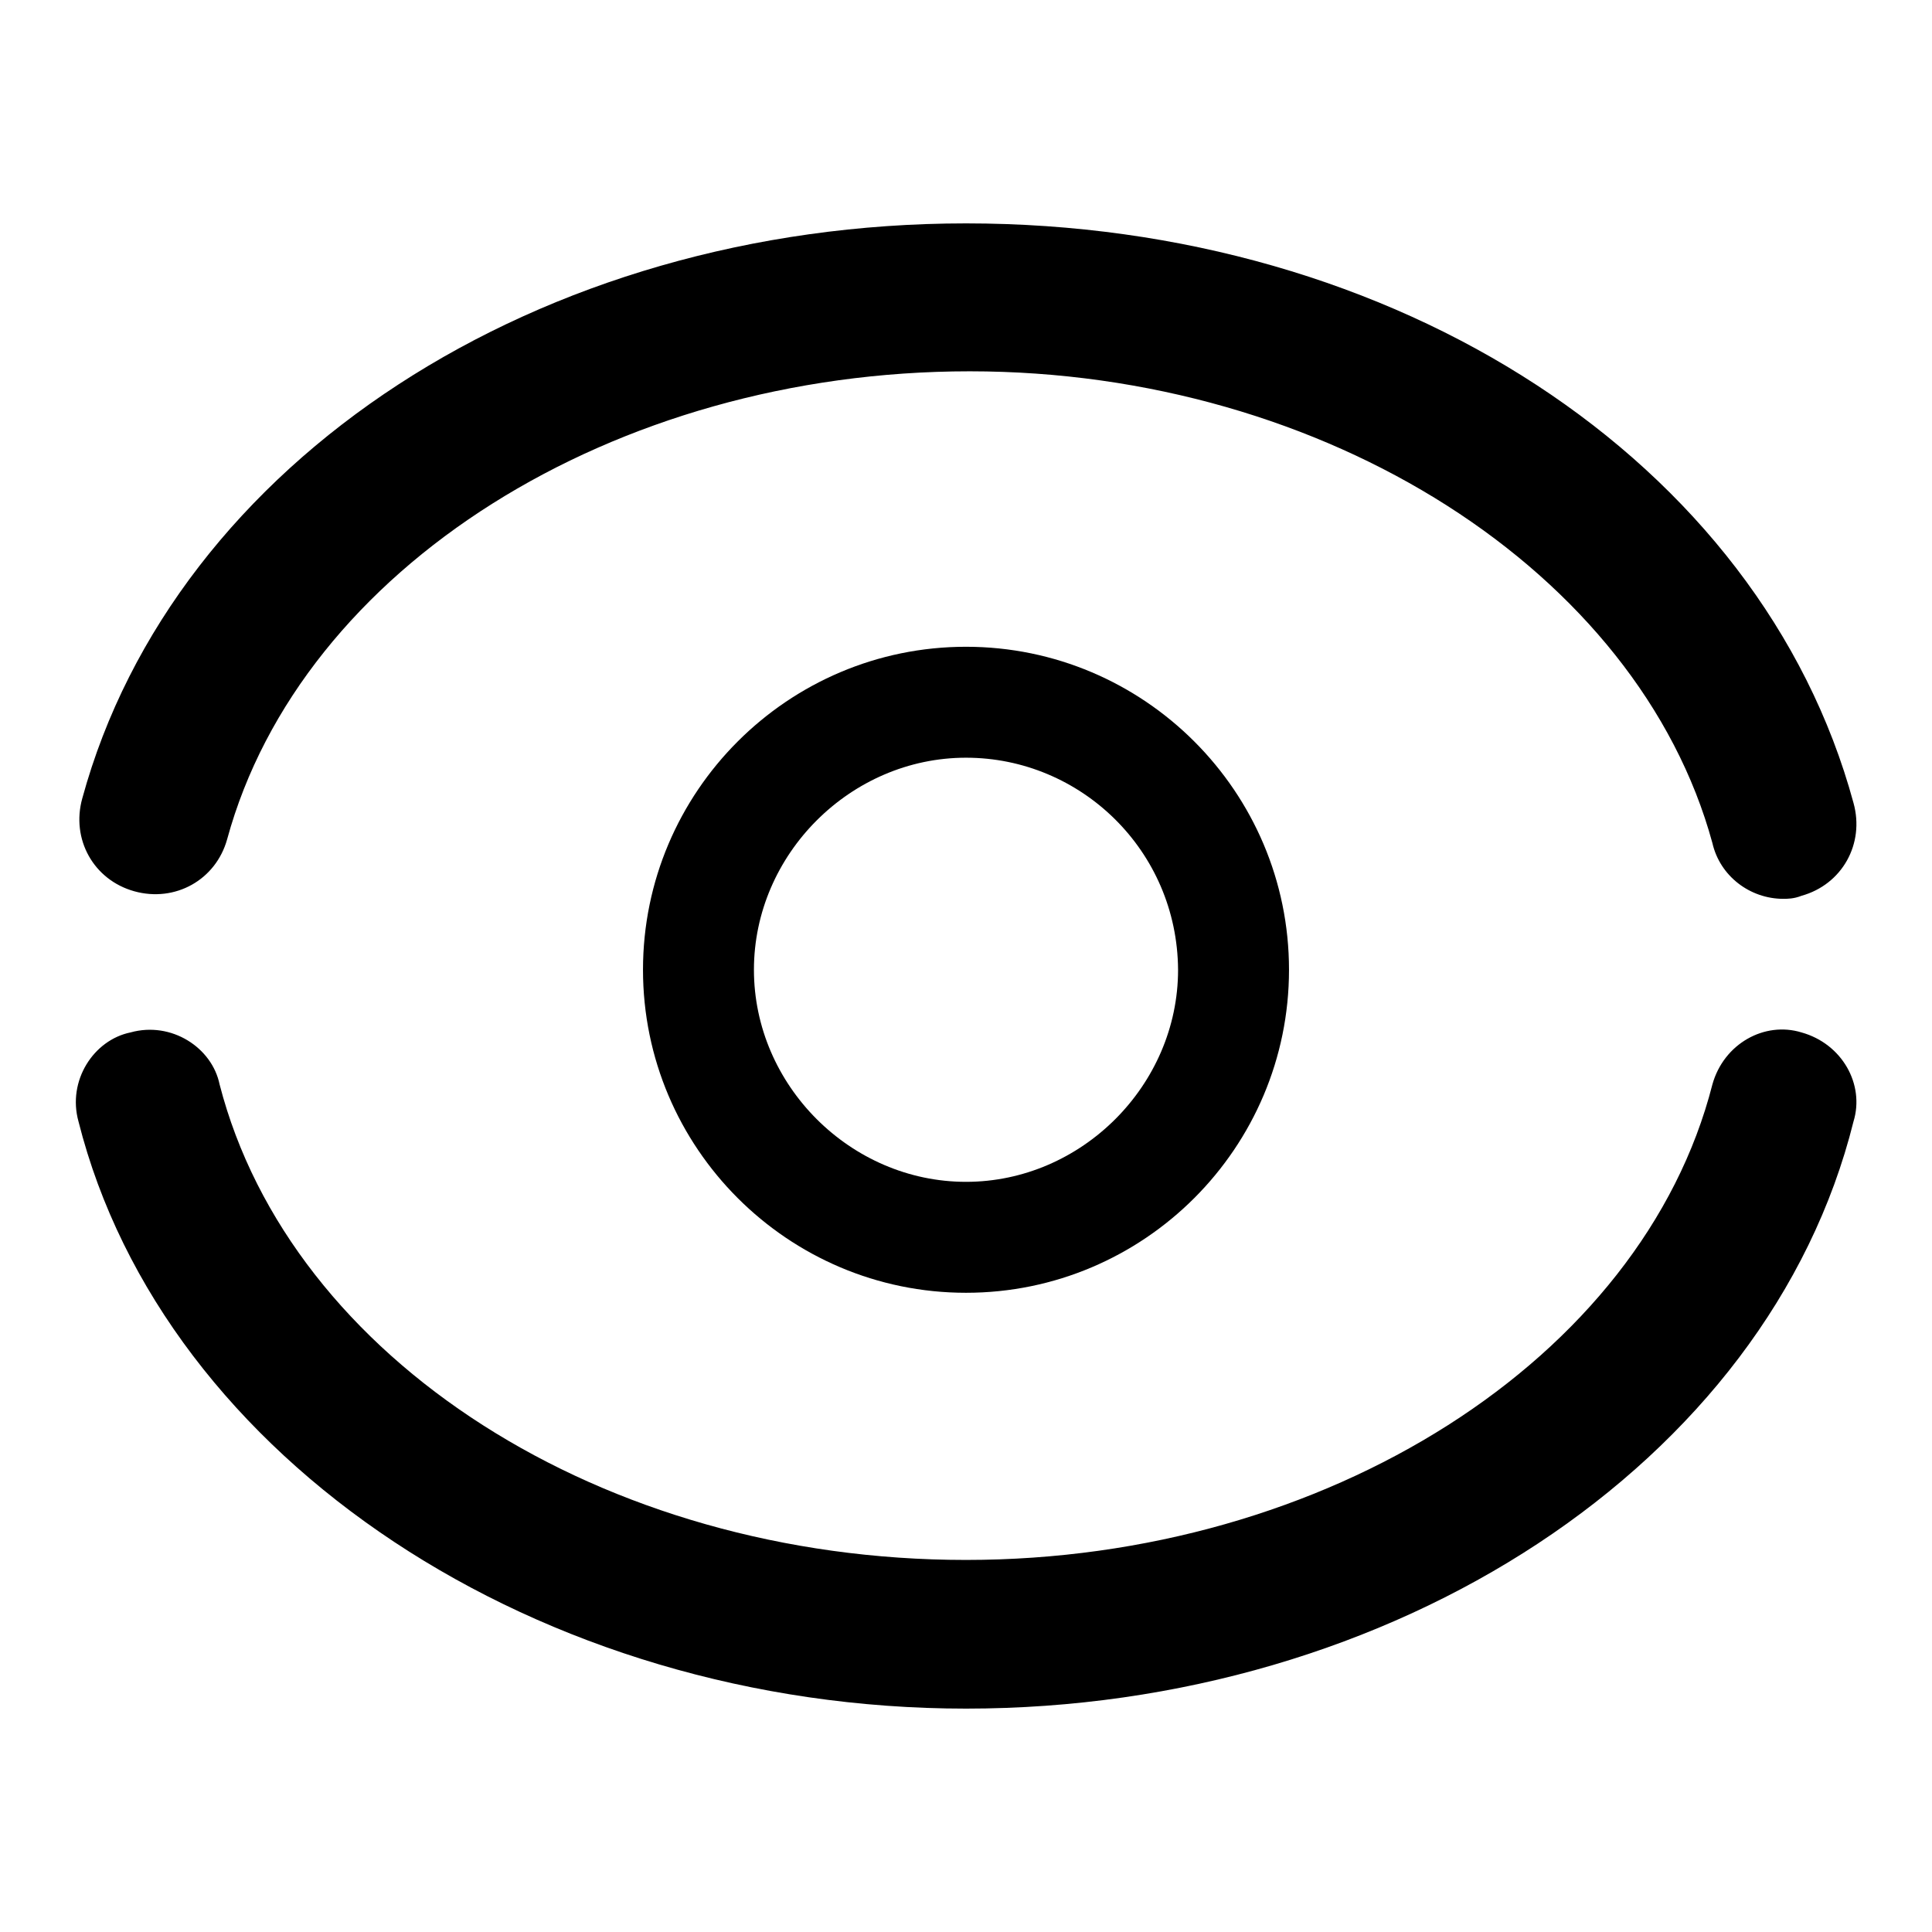
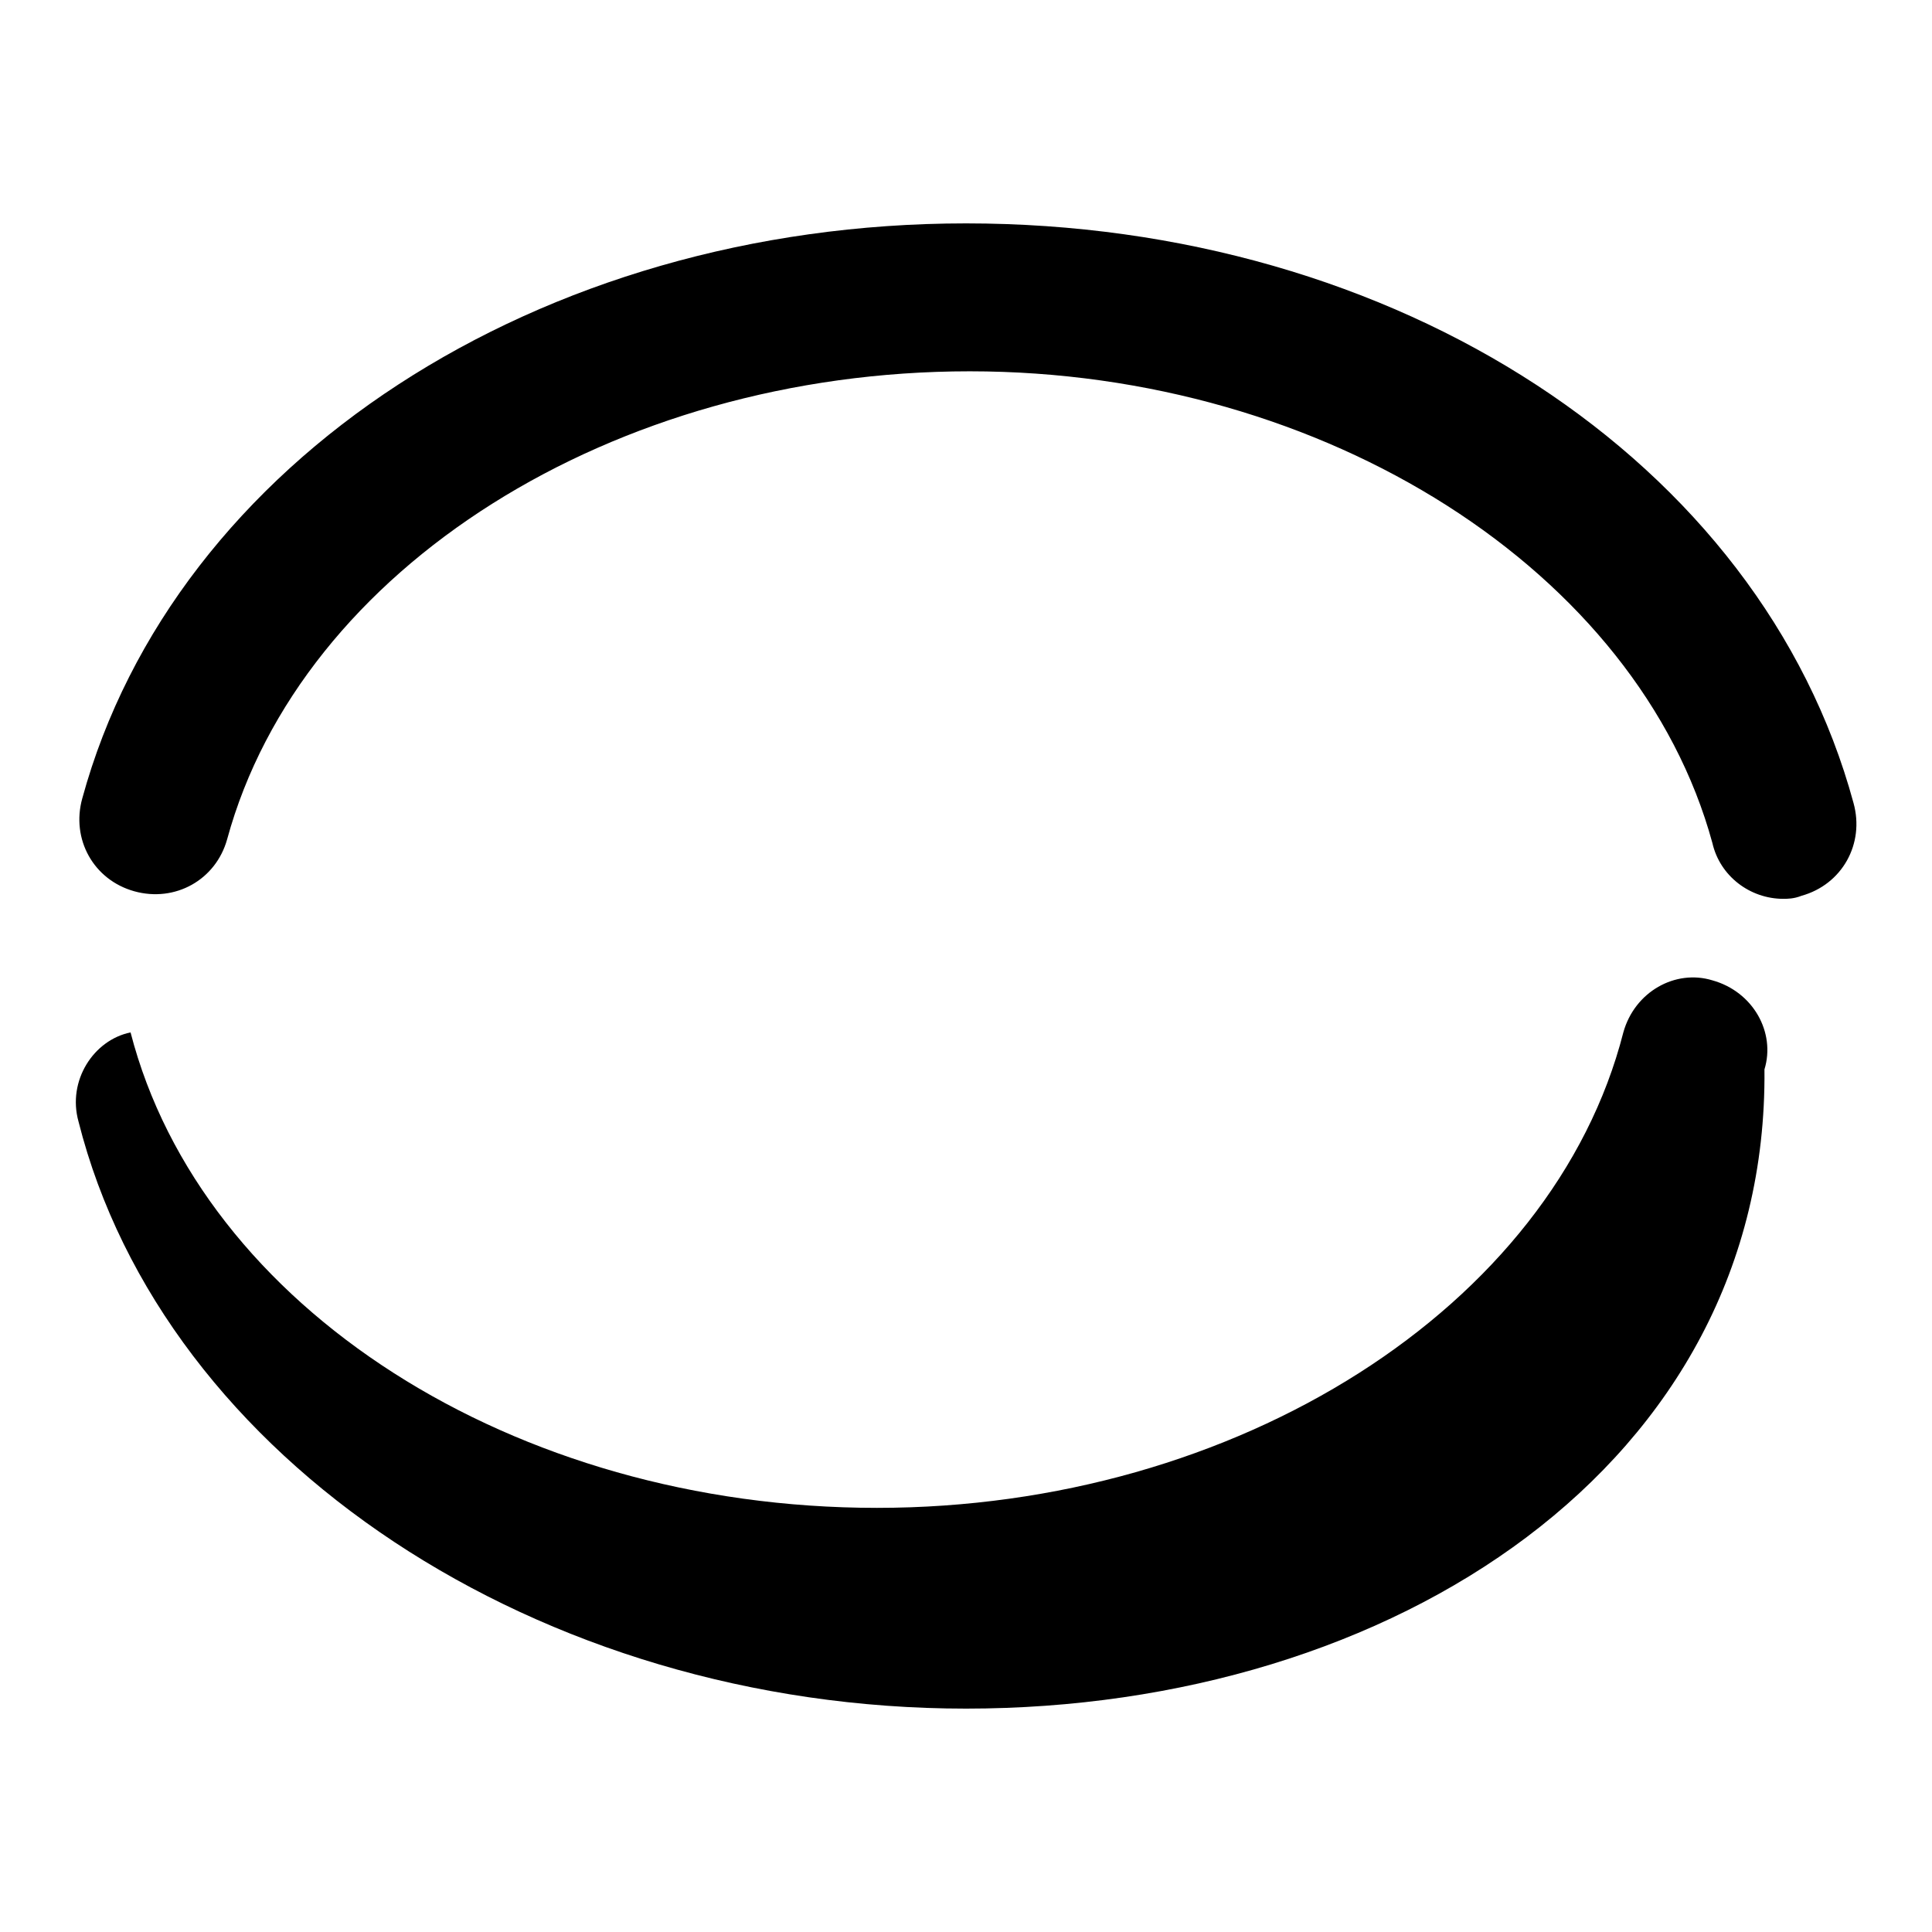
<svg xmlns="http://www.w3.org/2000/svg" version="1.1" x="0px" y="0px" viewBox="0 0 256 256" enable-background="new 0 0 256 256" xml:space="preserve">
  <g>
-     <path fill="#000000" d="M128,171.3c-23.6,0-42.8-19.2-42.8-42.8c0-23.6,19.2-42.8,42.8-42.8c23.6,0,42.8,19.2,42.8,42.8 C170.8,152.1,151.6,171.3,128,171.3z M128,100.4c-15.3,0-28.1,12.8-28.1,28.1c0,15.3,12.8,28.1,28.1,28.1 c15.3,0,28.1-12.8,28.1-28.1C156,112.7,143.2,100.4,128,100.4z" />
-     <path fill="#000000" d="M128,226.4c-56.6,0-106.3-33-117.6-77.8c-1.5-5.4,2-10.8,6.9-11.8c5.4-1.5,10.8,2,11.8,6.9 c9.4,36.4,50.7,63,98.9,63c47.7,0,89.6-26.6,98.9-63c1.5-5.4,6.9-8.4,11.8-6.9c5.4,1.5,8.4,6.9,6.9,11.8 C234.3,194,184.6,226.4,128,226.4L128,226.4z M236.3,119.1c-4.4,0-8.4-3-9.4-7.4c-9.8-35.9-51.2-62.5-98.4-62.5 c-47.3,0-88.6,26.1-98.4,62c-1.5,5.4-6.9,8.4-12.3,6.9c-5.4-1.5-8.4-6.9-6.9-12.3C23.1,61.1,71.4,29.6,128,29.6 c57.1,0,105.3,31.5,117.6,76.8c1.5,5.4-1.5,10.8-6.9,12.3C237.7,119.1,236.8,119.1,236.3,119.1L236.3,119.1z" />
+     <path fill="#000000" d="M128,226.4c-56.6,0-106.3-33-117.6-77.8c-1.5-5.4,2-10.8,6.9-11.8c9.4,36.4,50.7,63,98.9,63c47.7,0,89.6-26.6,98.9-63c1.5-5.4,6.9-8.4,11.8-6.9c5.4,1.5,8.4,6.9,6.9,11.8 C234.3,194,184.6,226.4,128,226.4L128,226.4z M236.3,119.1c-4.4,0-8.4-3-9.4-7.4c-9.8-35.9-51.2-62.5-98.4-62.5 c-47.3,0-88.6,26.1-98.4,62c-1.5,5.4-6.9,8.4-12.3,6.9c-5.4-1.5-8.4-6.9-6.9-12.3C23.1,61.1,71.4,29.6,128,29.6 c57.1,0,105.3,31.5,117.6,76.8c1.5,5.4-1.5,10.8-6.9,12.3C237.7,119.1,236.8,119.1,236.3,119.1L236.3,119.1z" />
  </g>
</svg>